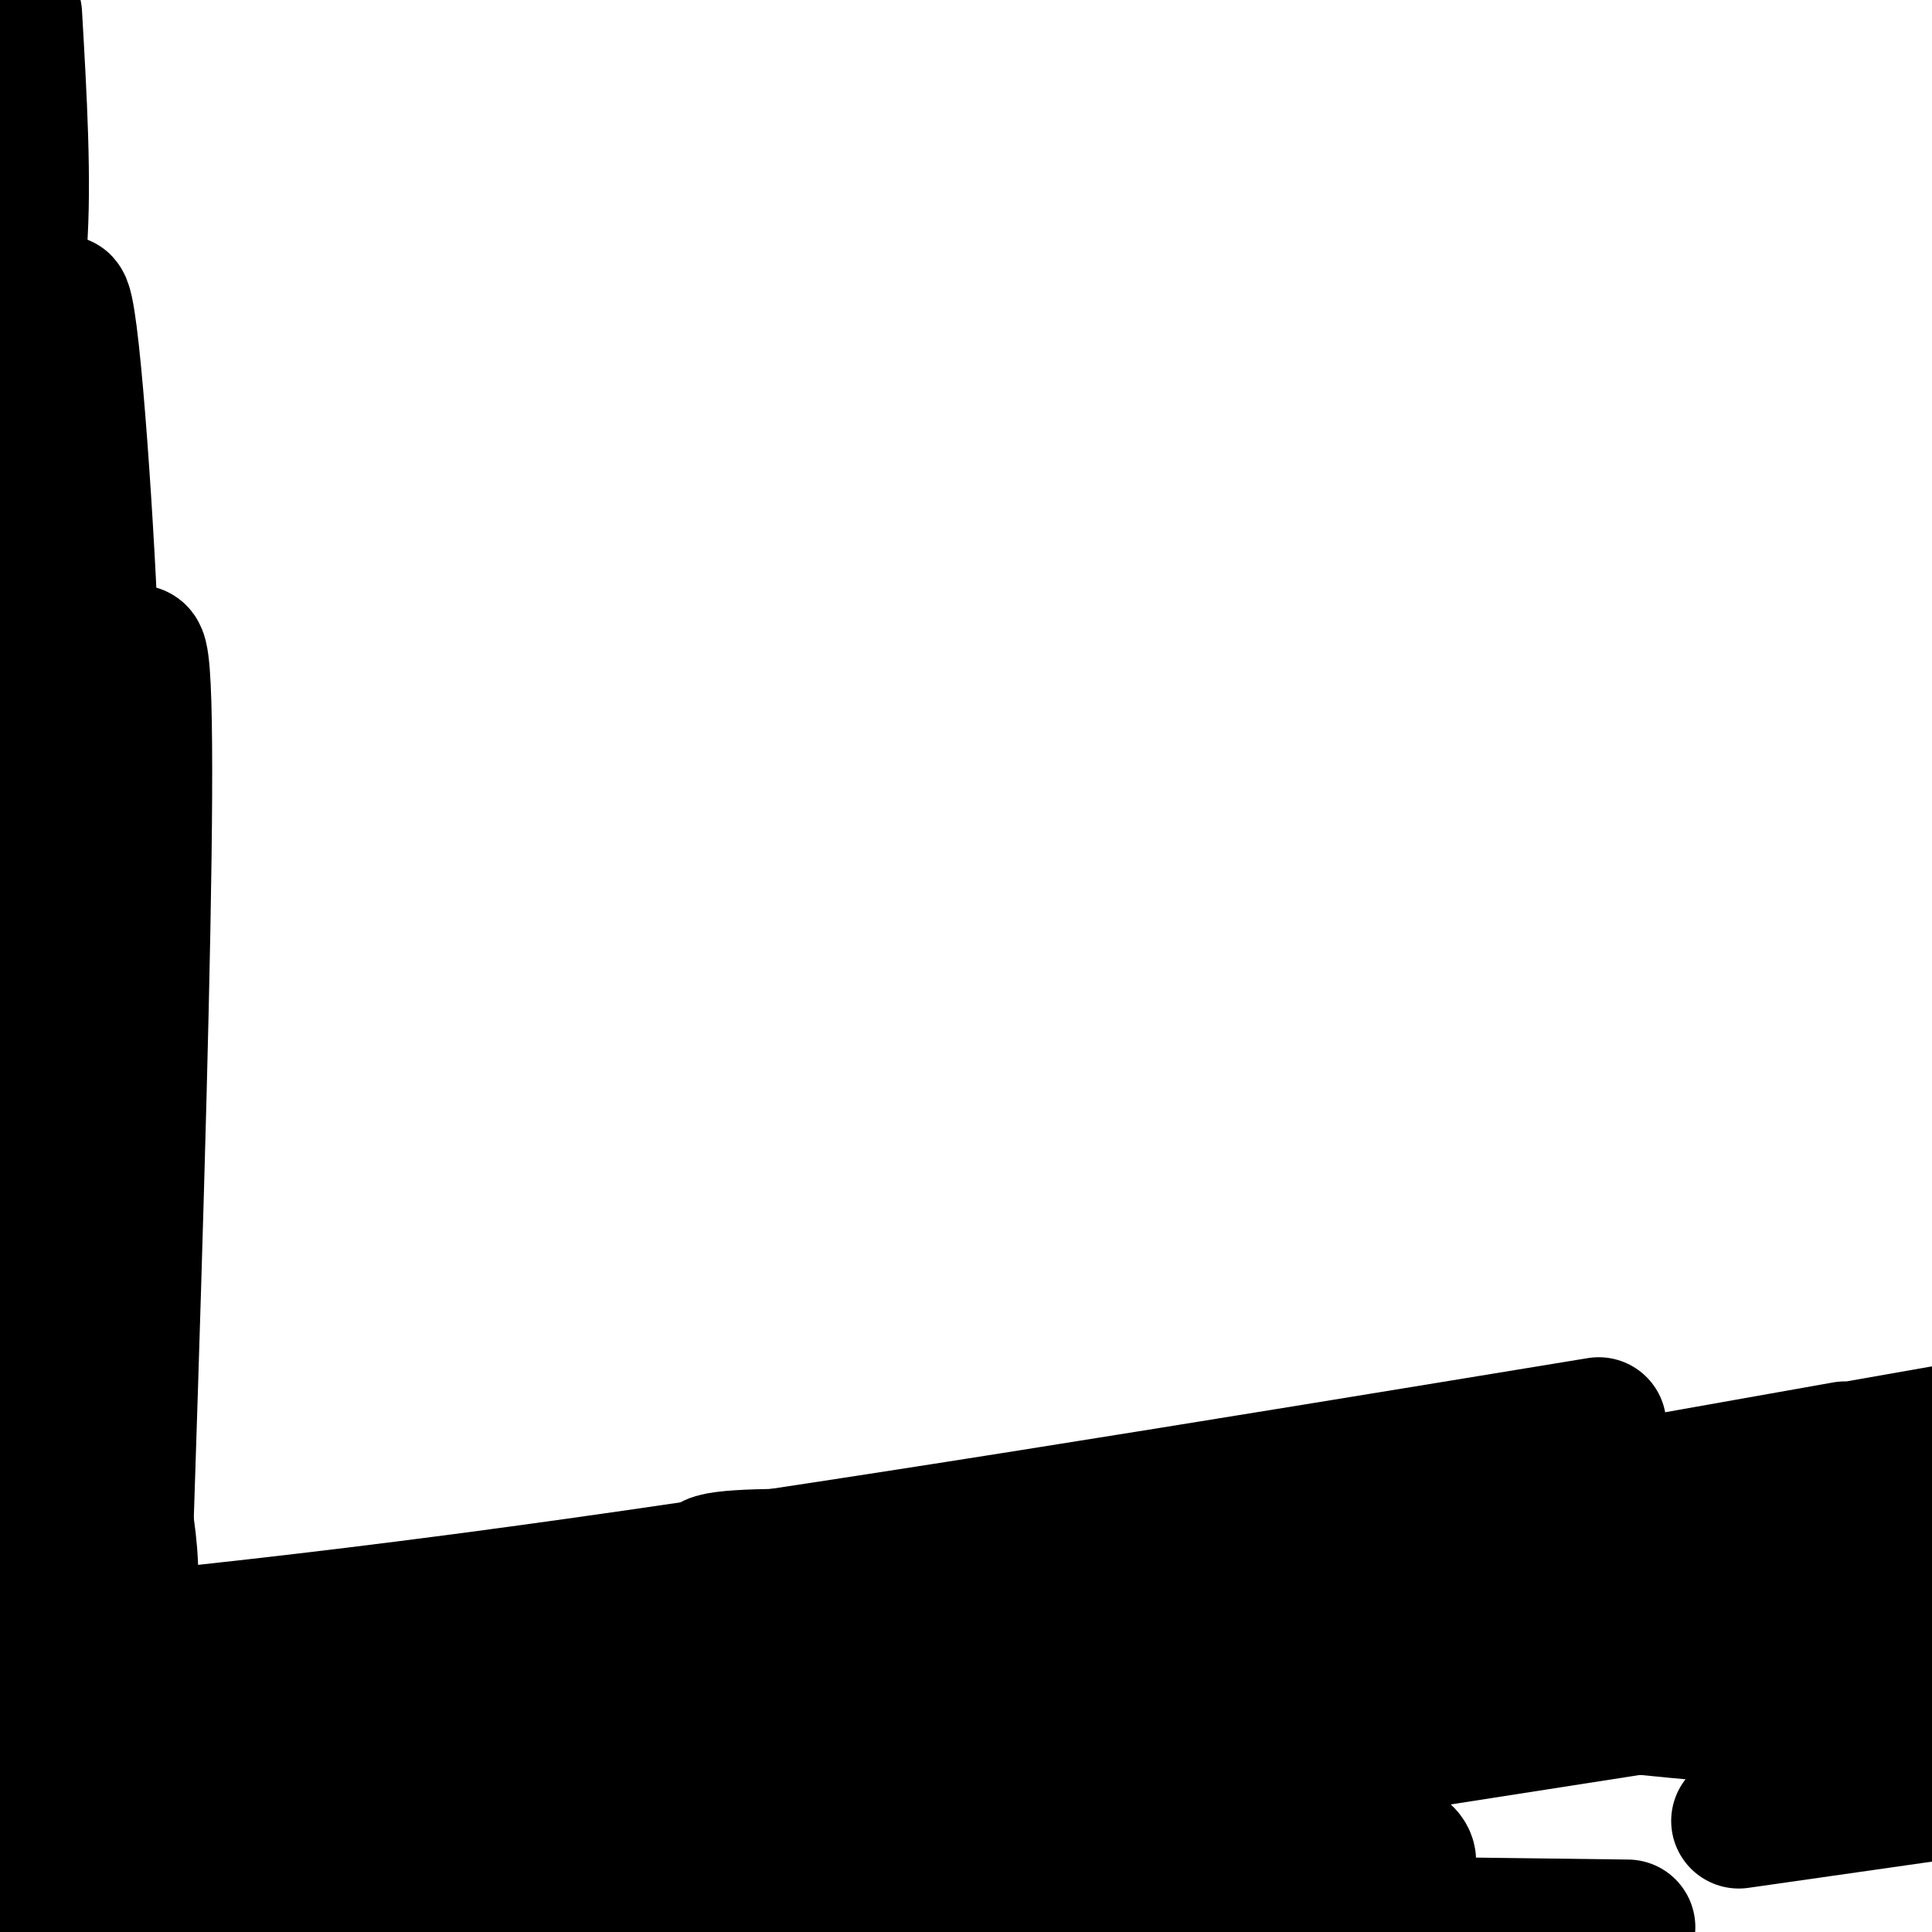
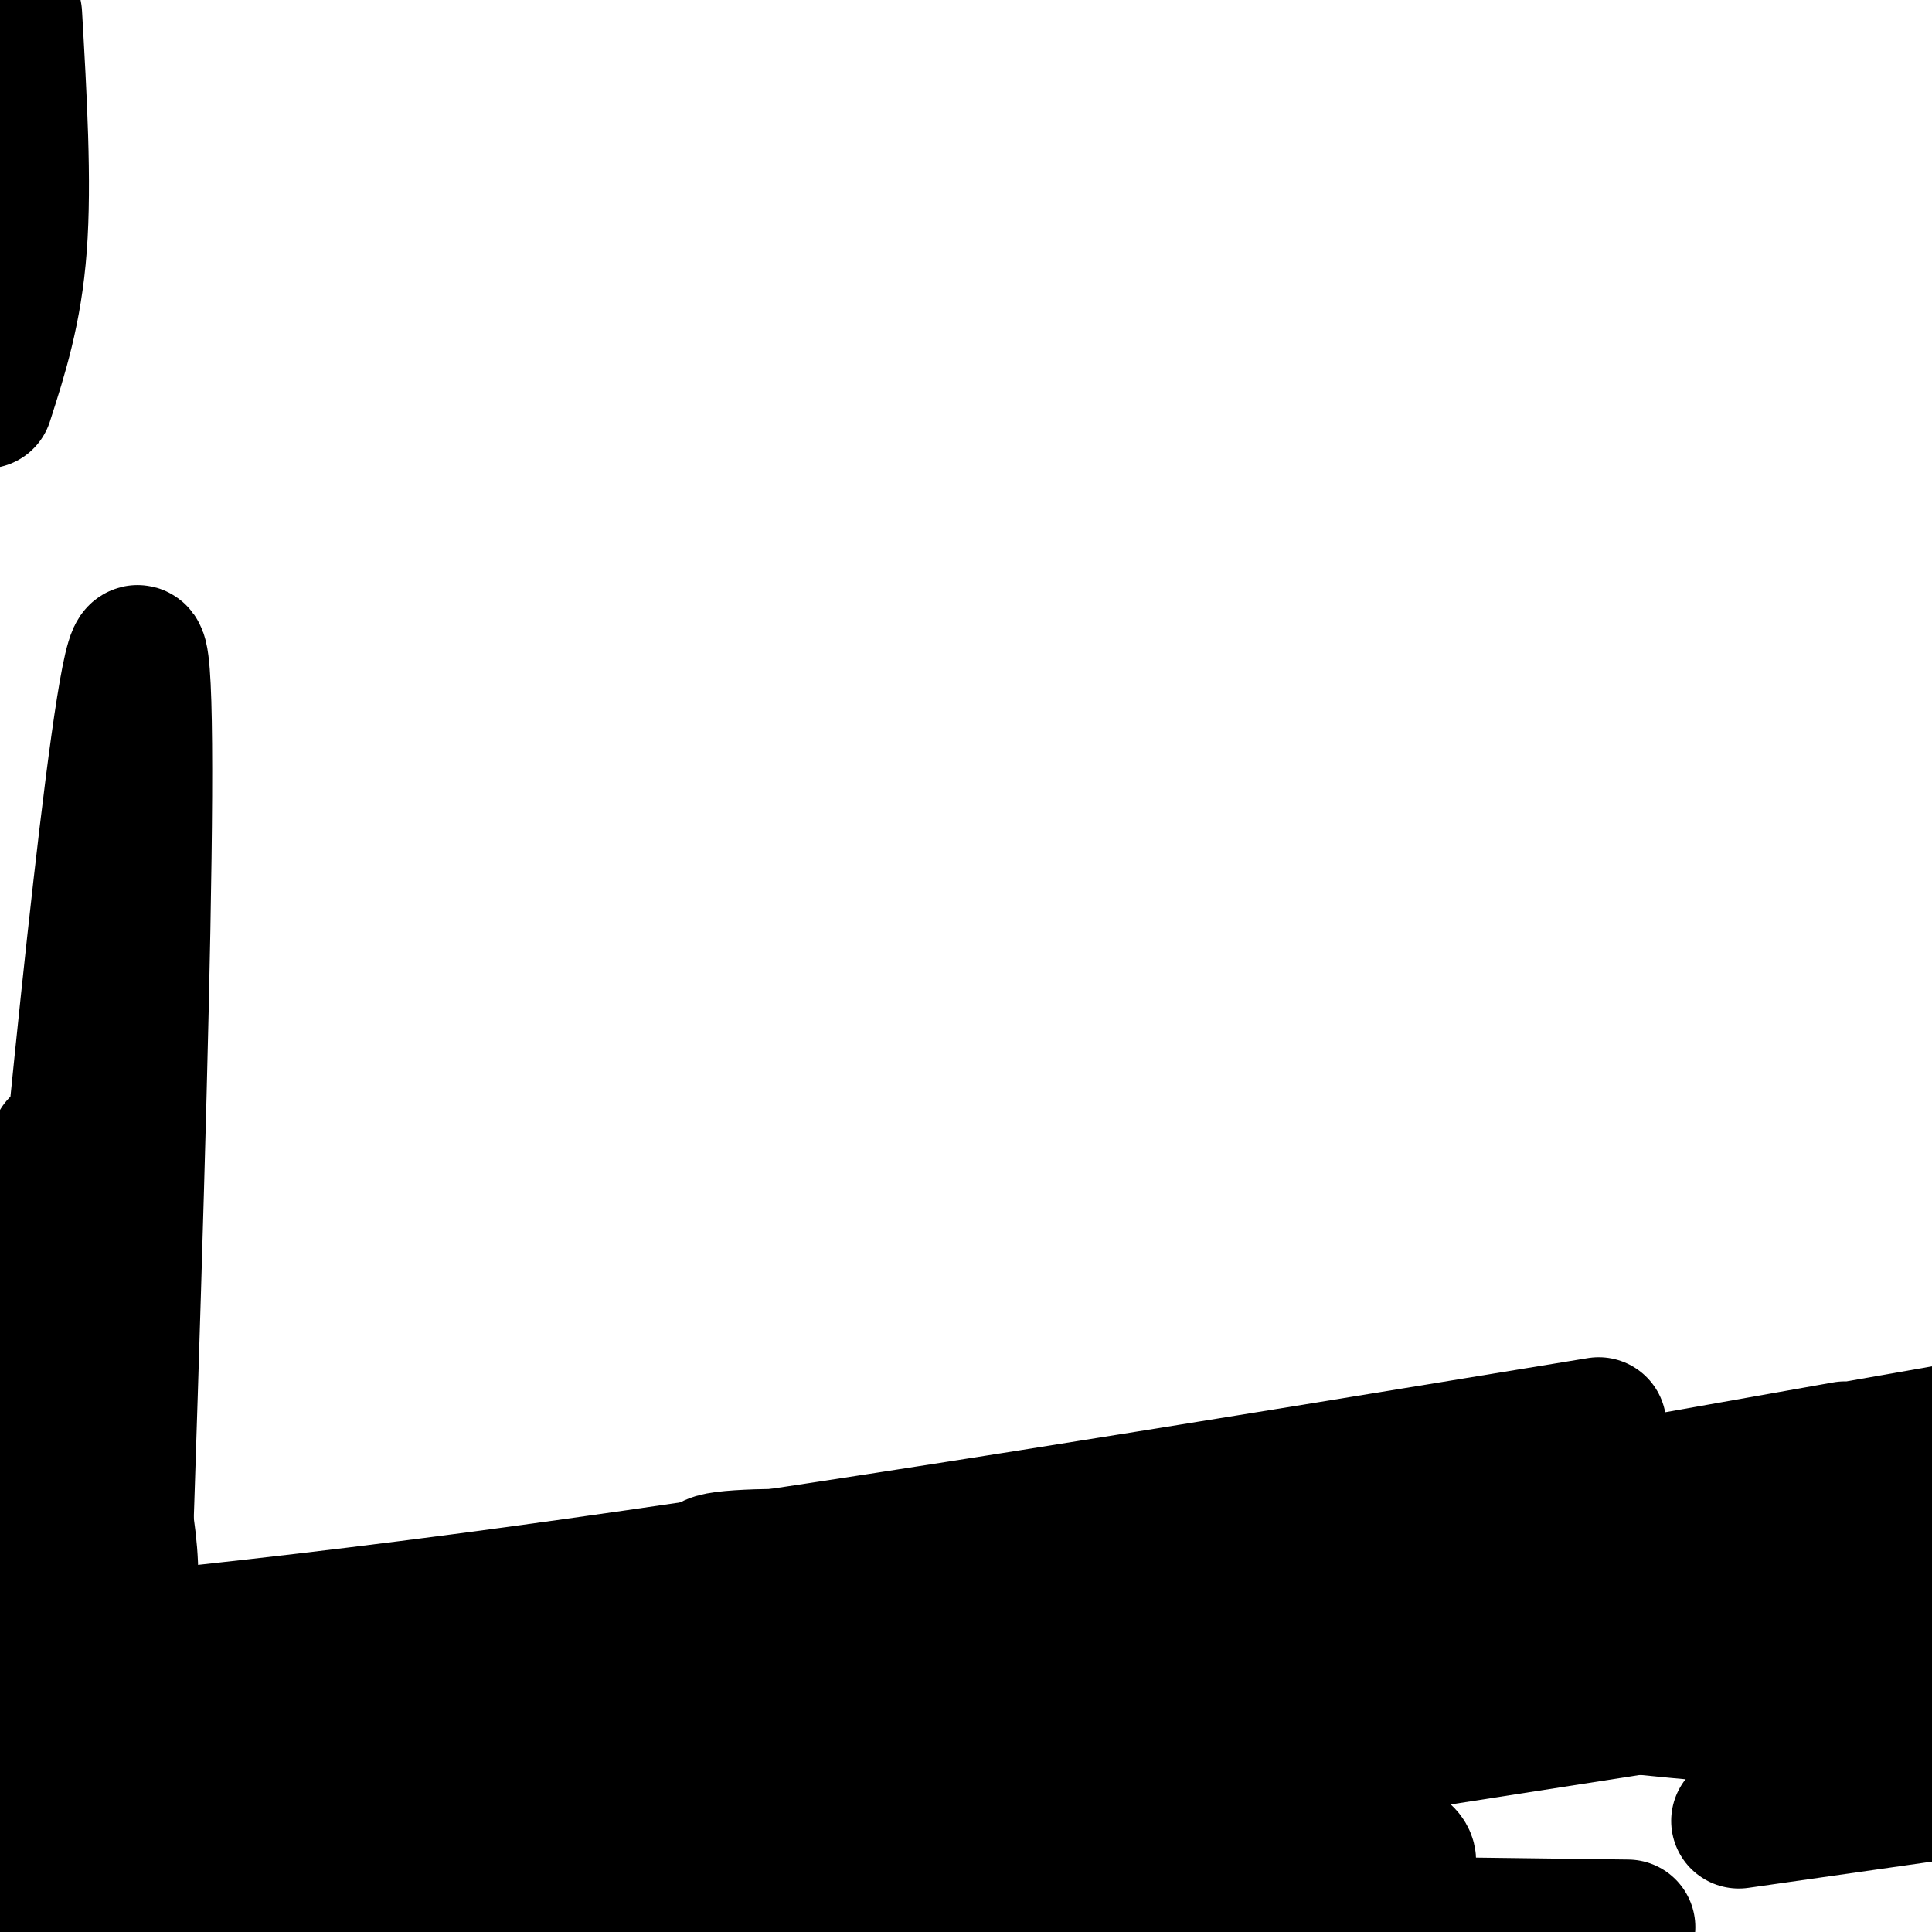
<svg xmlns="http://www.w3.org/2000/svg" viewBox="0 0 400 400" version="1.1">
  <g fill="none" stroke="#000000" stroke-width="28" stroke-linecap="round" stroke-linejoin="round">
    <path d="M3,3c1.000,17.333 2.000,34.667 1,48c-1.000,13.333 -4.000,22.667 -7,32" />
-     <path d="M2,70c6.048,40.720 12.095,81.440 15,90c2.905,8.560 2.667,-15.042 1,-45c-1.667,-29.958 -4.762,-66.274 -6,-47c-1.238,19.274 -0.619,94.137 0,169" />
    <path d="M12,237c-1.083,44.810 -3.792,72.333 0,33c3.792,-39.333 14.083,-145.524 17,-134c2.917,11.524 -1.542,140.762 -6,270" />
    <path d="M22,395c-0.792,-12.875 -1.583,-25.750 0,-37c1.583,-11.250 5.542,-20.875 5,-34c-0.542,-13.125 -5.583,-29.750 -8,-35c-2.417,-5.250 -2.208,0.875 -2,7" />
    <path d="M17,296c-3.500,16.500 -11.250,54.250 -19,92" />
    <path d="M1,278c3.133,5.978 6.267,11.956 5,15c-1.267,3.044 -6.933,3.156 -6,17c0.933,13.844 8.467,41.422 16,69" />
    <path d="M16,379c3.000,15.000 2.500,18.000 2,21" />
    <path d="M3,398c-19.820,-3.193 -39.640,-6.386 2,-5c41.640,1.386 144.738,7.351 207,6c62.262,-1.351 83.686,-10.018 79,-15c-4.686,-4.982 -35.482,-6.281 -69,-7c-33.518,-0.719 -69.759,-0.860 -106,-1" />
-     <path d="M116,376c-19.860,0.123 -16.509,0.930 -15,2c1.509,1.070 1.175,2.404 -4,4c-5.175,1.596 -15.193,3.456 19,7c34.193,3.544 112.596,8.772 191,14" />
    <path d="M337,399c-134.311,-1.750 -268.622,-3.499 -316,-3c-47.378,0.499 -7.823,3.247 76,-1c83.823,-4.247 211.914,-15.490 188,-15c-23.914,0.490 -199.833,12.711 -193,4c6.833,-8.711 196.416,-38.356 386,-68" />
    <path d="M331,295c-80.750,13.250 -161.500,26.500 -224,35c-62.500,8.500 -106.750,12.250 -151,16" />
    <path d="M42,352c0.000,0.000 417.000,0.000 417,0" />
    <path d="M290,390c0.000,0.000 -222.000,23.000 -222,23" />
    <path d="M360,377c0.000,0.000 91.000,-13.000 91,-13" />
    <path d="M284,375c0.000,0.000 -331.000,30.000 -331,30" />
    <path d="M72,395c0.000,0.000 353.000,-55.000 353,-55" />
    <path d="M299,339c0.000,0.000 -272.000,29.000 -272,29" />
    <path d="M133,362c46.167,-5.750 92.333,-11.500 77,-9c-15.333,2.500 -92.167,13.250 -169,24" />
    <path d="M68,375c25.777,-2.303 51.554,-4.606 57,-5c5.446,-0.394 -9.440,1.121 -16,2c-6.560,0.879 -4.795,1.123 -2,-3c2.795,-4.123 6.621,-12.612 13,-19c6.379,-6.388 15.313,-10.673 25,-14c9.687,-3.327 20.129,-5.695 30,-7c9.871,-1.305 19.172,-1.546 32,-1c12.828,0.546 29.185,1.878 54,6c24.815,4.122 58.090,11.035 83,15c24.910,3.965 41.455,4.983 58,6" />
    <path d="M385,356c-12.475,0.090 -24.950,0.180 -75,-6c-50.050,-6.180 -137.676,-18.631 -158,-24c-20.324,-5.369 26.656,-3.656 55,-3c28.344,0.656 38.054,0.253 69,4c30.946,3.747 83.127,11.642 119,18c35.873,6.358 55.436,11.179 75,16" />
    <path d="M399,330c3.048,-2.548 6.095,-5.095 -8,-6c-14.095,-0.905 -45.333,-0.167 -57,1c-11.667,1.167 -3.762,2.762 13,0c16.762,-2.762 42.381,-9.881 68,-17" />
    <path d="M382,300c-62.917,11.167 -125.833,22.333 -118,21c7.833,-1.333 86.417,-15.167 165,-29" />
  </g>
</svg>